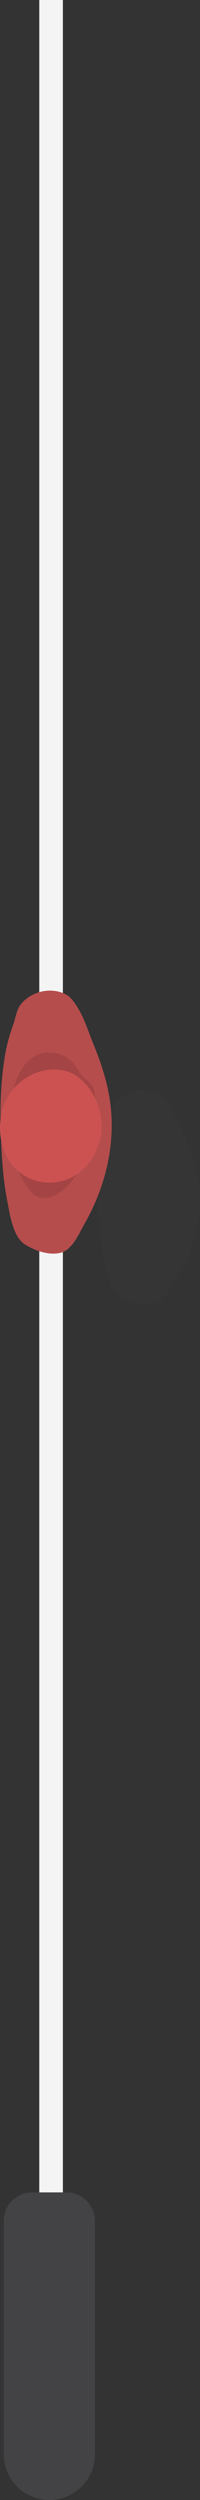
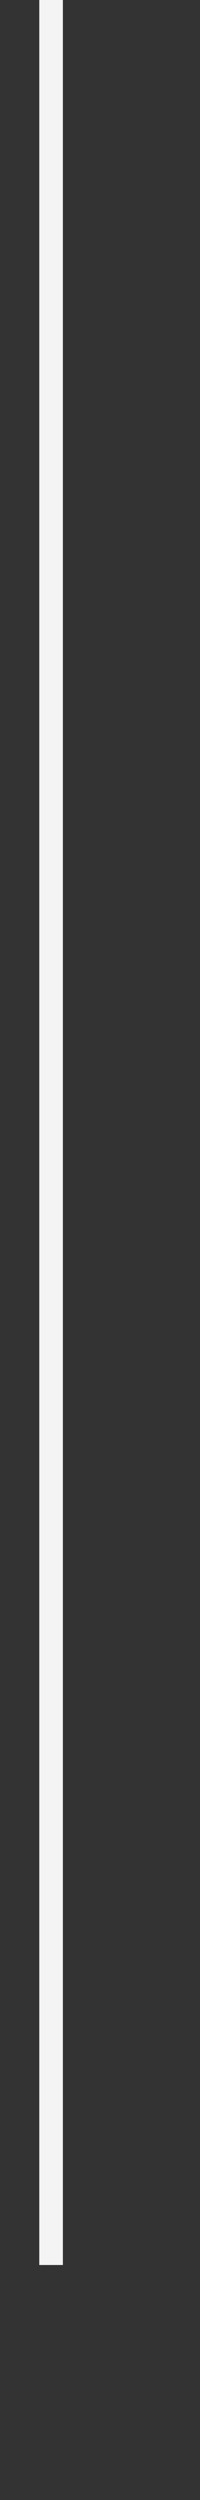
<svg xmlns="http://www.w3.org/2000/svg" id="Layer_2" viewBox="0 0 23.73 295.42">
  <rect x="0" y="0" width="23.73" height="295.42" fill="#333333" stroke="none" />
  <defs>
    <style>      .cls-1 {        fill: #f4f4f4;      }      .cls-2 {        fill: #a54444;      }      .cls-3 {        fill: #b54d4d;      }      .cls-4 {        fill: #cc5252;      }      .cls-5 {        opacity: .15;      }      .cls-6 {        fill: #434244;      }    </style>
  </defs>
  <g id="Object">
    <rect class="cls-1" x="4.66" width="2.8" height="267.65" />
-     <path class="cls-6" d="M5.85,295.42h0c-2.99,0-5.41-2.42-5.41-5.41v-27.57c0-1.86,1.51-3.37,3.37-3.37h4.08c1.86,0,3.37,1.51,3.37,3.37v27.57c0,2.99-2.42,5.41-5.41,5.41Z" />
    <g class="cls-5">
-       <path class="cls-6" d="M21.74,133.99c-.54-1.16-.95-2.38-1.69-3.46-.32-.47-.74-1.04-1.3-1.3-.8-.37-1.74-.45-2.61-.28-.86.17-1.67.57-2.24,1.17-.53.56-.62,1.4-.9,2.09-.41.99-.71,2-.9,3.04-.36,2.01-.48,4.05-.45,6.08-.07.6-.06,1.21.06,1.81,0,.12,0,.24.01.36.1,1.84.25,3.69.65,5.5.29,1.3.59,3.49,1.94,4.24,1.05.58,2.56,1.06,3.83.8,1.32-.27,2.01-1.82,2.64-2.79,2.1-3.25,3.23-7.04,2.9-10.79-.2-2.23-.98-4.4-1.93-6.46Z" />
-     </g>
+       </g>
    <g>
-       <path class="cls-2" d="M.9,127.71c-.19.44-.42.87-.55,1.33-.48,1.68.44,3.42.46,5.17,0,.6-.09,1.22.05,1.81.16.69.63,1.27.9,1.92.26.62.33,1.3.48,1.96.15.64.38,1.27.68,1.86.15.29.32.58.57.79.24.2.53.31.82.41,1.22.4,2.7.44,3.66-.42.68-.61.96-1.54,1.51-2.26.55-.72,1.35-1.22,1.83-1.99.46-.75.55-1.66.63-2.53.15-1.73.31-3.48.16-5.22-.07-.85-.22-1.69-.37-2.54-.12-.67-.24-1.35-.36-2.02-.33-1.79-.73-3.71-2.03-4.98-.74-.72-1.72-1.16-2.74-1.25-1.03-.1-1.99.64-2.65,1.39-.49.56-.83,1.24-1.15,1.91-.35.71-.76,1.41-1.04,2.14-.32.82-.48,1.7-.83,2.51Z" />
-       <path class="cls-3" d="M4.98,117.16c-.94.21-1.83.71-2.45,1.44-.58.69-.68,1.73-.99,2.57-.44,1.21-.78,2.46-.98,3.74-.54,3.35-.58,6.77-.42,10.16.11,2.27.27,4.54.71,6.77.32,1.6.65,4.3,2.12,5.22,1.14.72,2.8,1.31,4.18.99,1.44-.34,2.2-2.25,2.88-3.44,2.29-4,3.53-8.67,3.16-13.29-.22-2.75-1.07-5.42-2.11-7.95-.59-1.43-1.03-2.93-1.84-4.26-.35-.57-.81-1.28-1.42-1.6-.87-.46-1.89-.55-2.85-.35ZM5.35,124.4c1.34-.18,2.79.39,3.57,1.51.22.31.38.66.61.97.58.79,1.45,1.03,1.64,2.03.24,1.28.3,2.55.3,3.86,0,.65-.03,1.31-.2,1.94-.15.52-.39,1.01-.64,1.49-.41.81-.84,1.62-1.35,2.36-.93,1.34-2.62,3.39-4.48,2.96-1.08-.25-1.59-1.22-2.09-2.11-2.01-3.6-2.23-8.48-.58-12.24.43-.99,1.12-1.9,2.07-2.41.36-.19.75-.31,1.15-.37Z" />
-       <path class="cls-4" d="M1.88,128.34c-.35.37-.67.77-.92,1.21-1.61,2.76-1.22,6.95,1.38,8.99,1.97,1.54,4.71,1.59,6.78.23,2.27-1.49,3.32-4.53,2.8-7.15-.39-1.99-1.88-4.34-3.89-4.99-2.15-.7-4.61.13-6.15,1.72Z" />
-     </g>
+       </g>
  </g>
</svg>